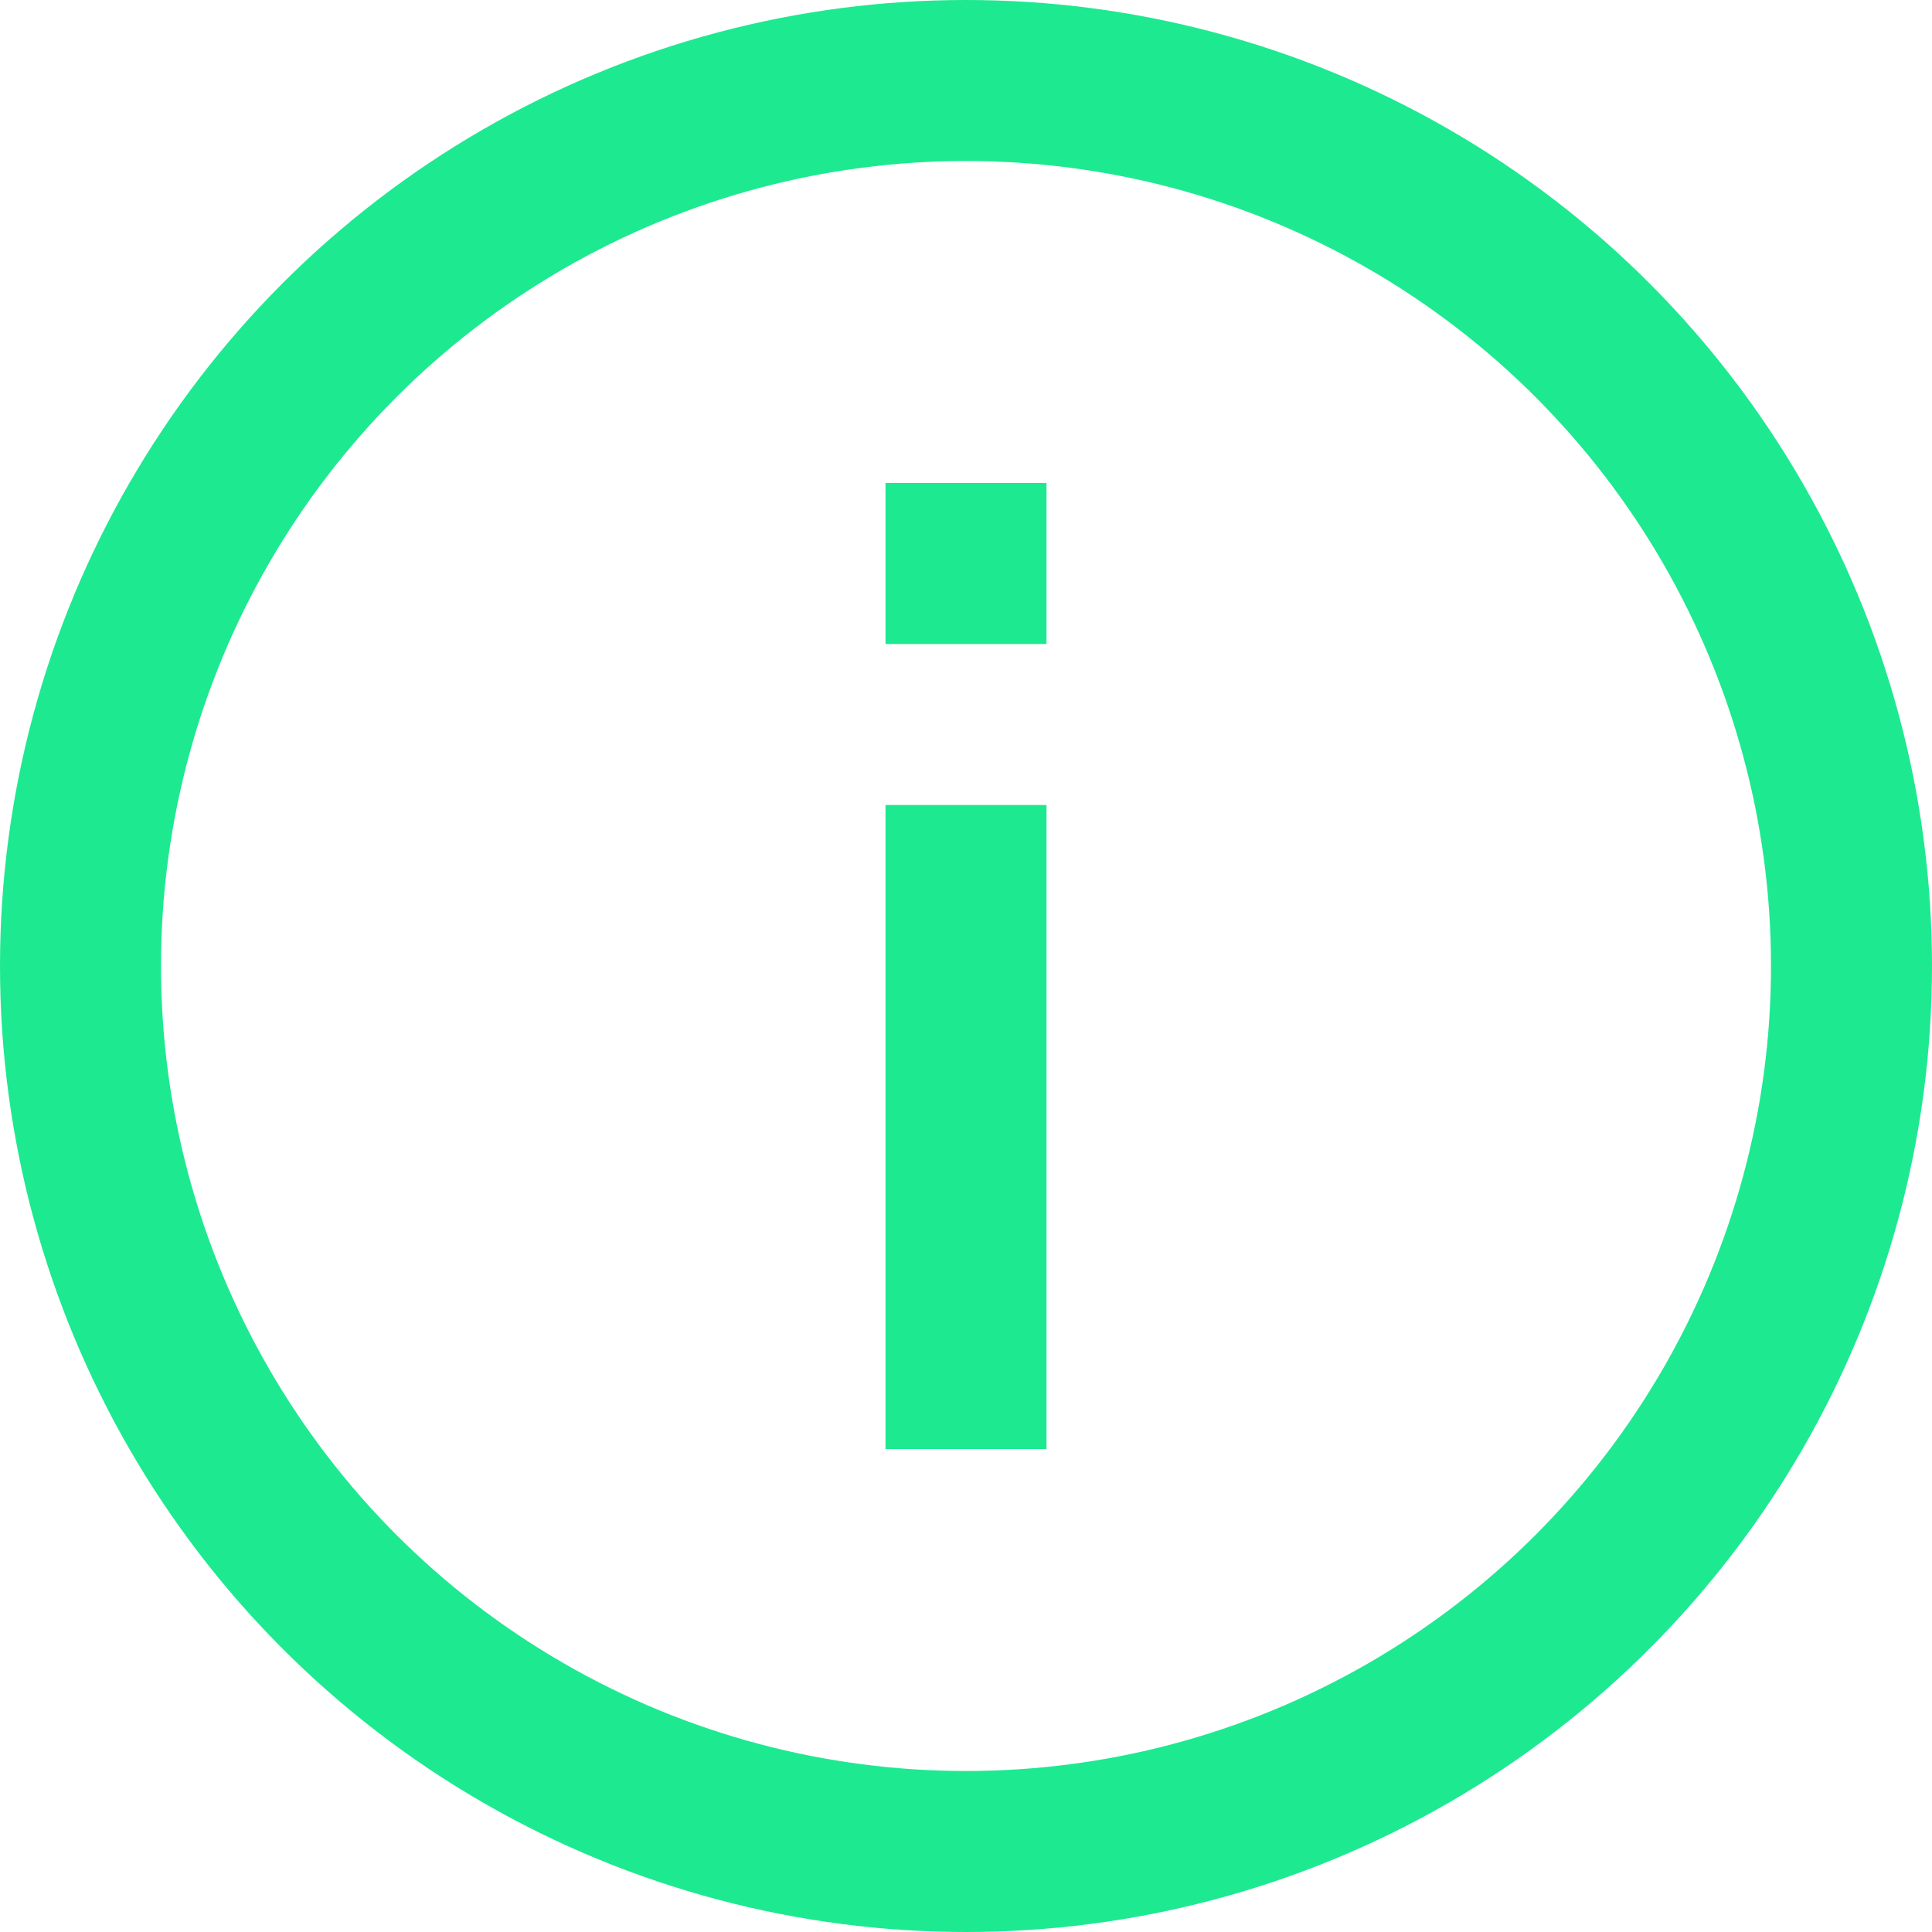
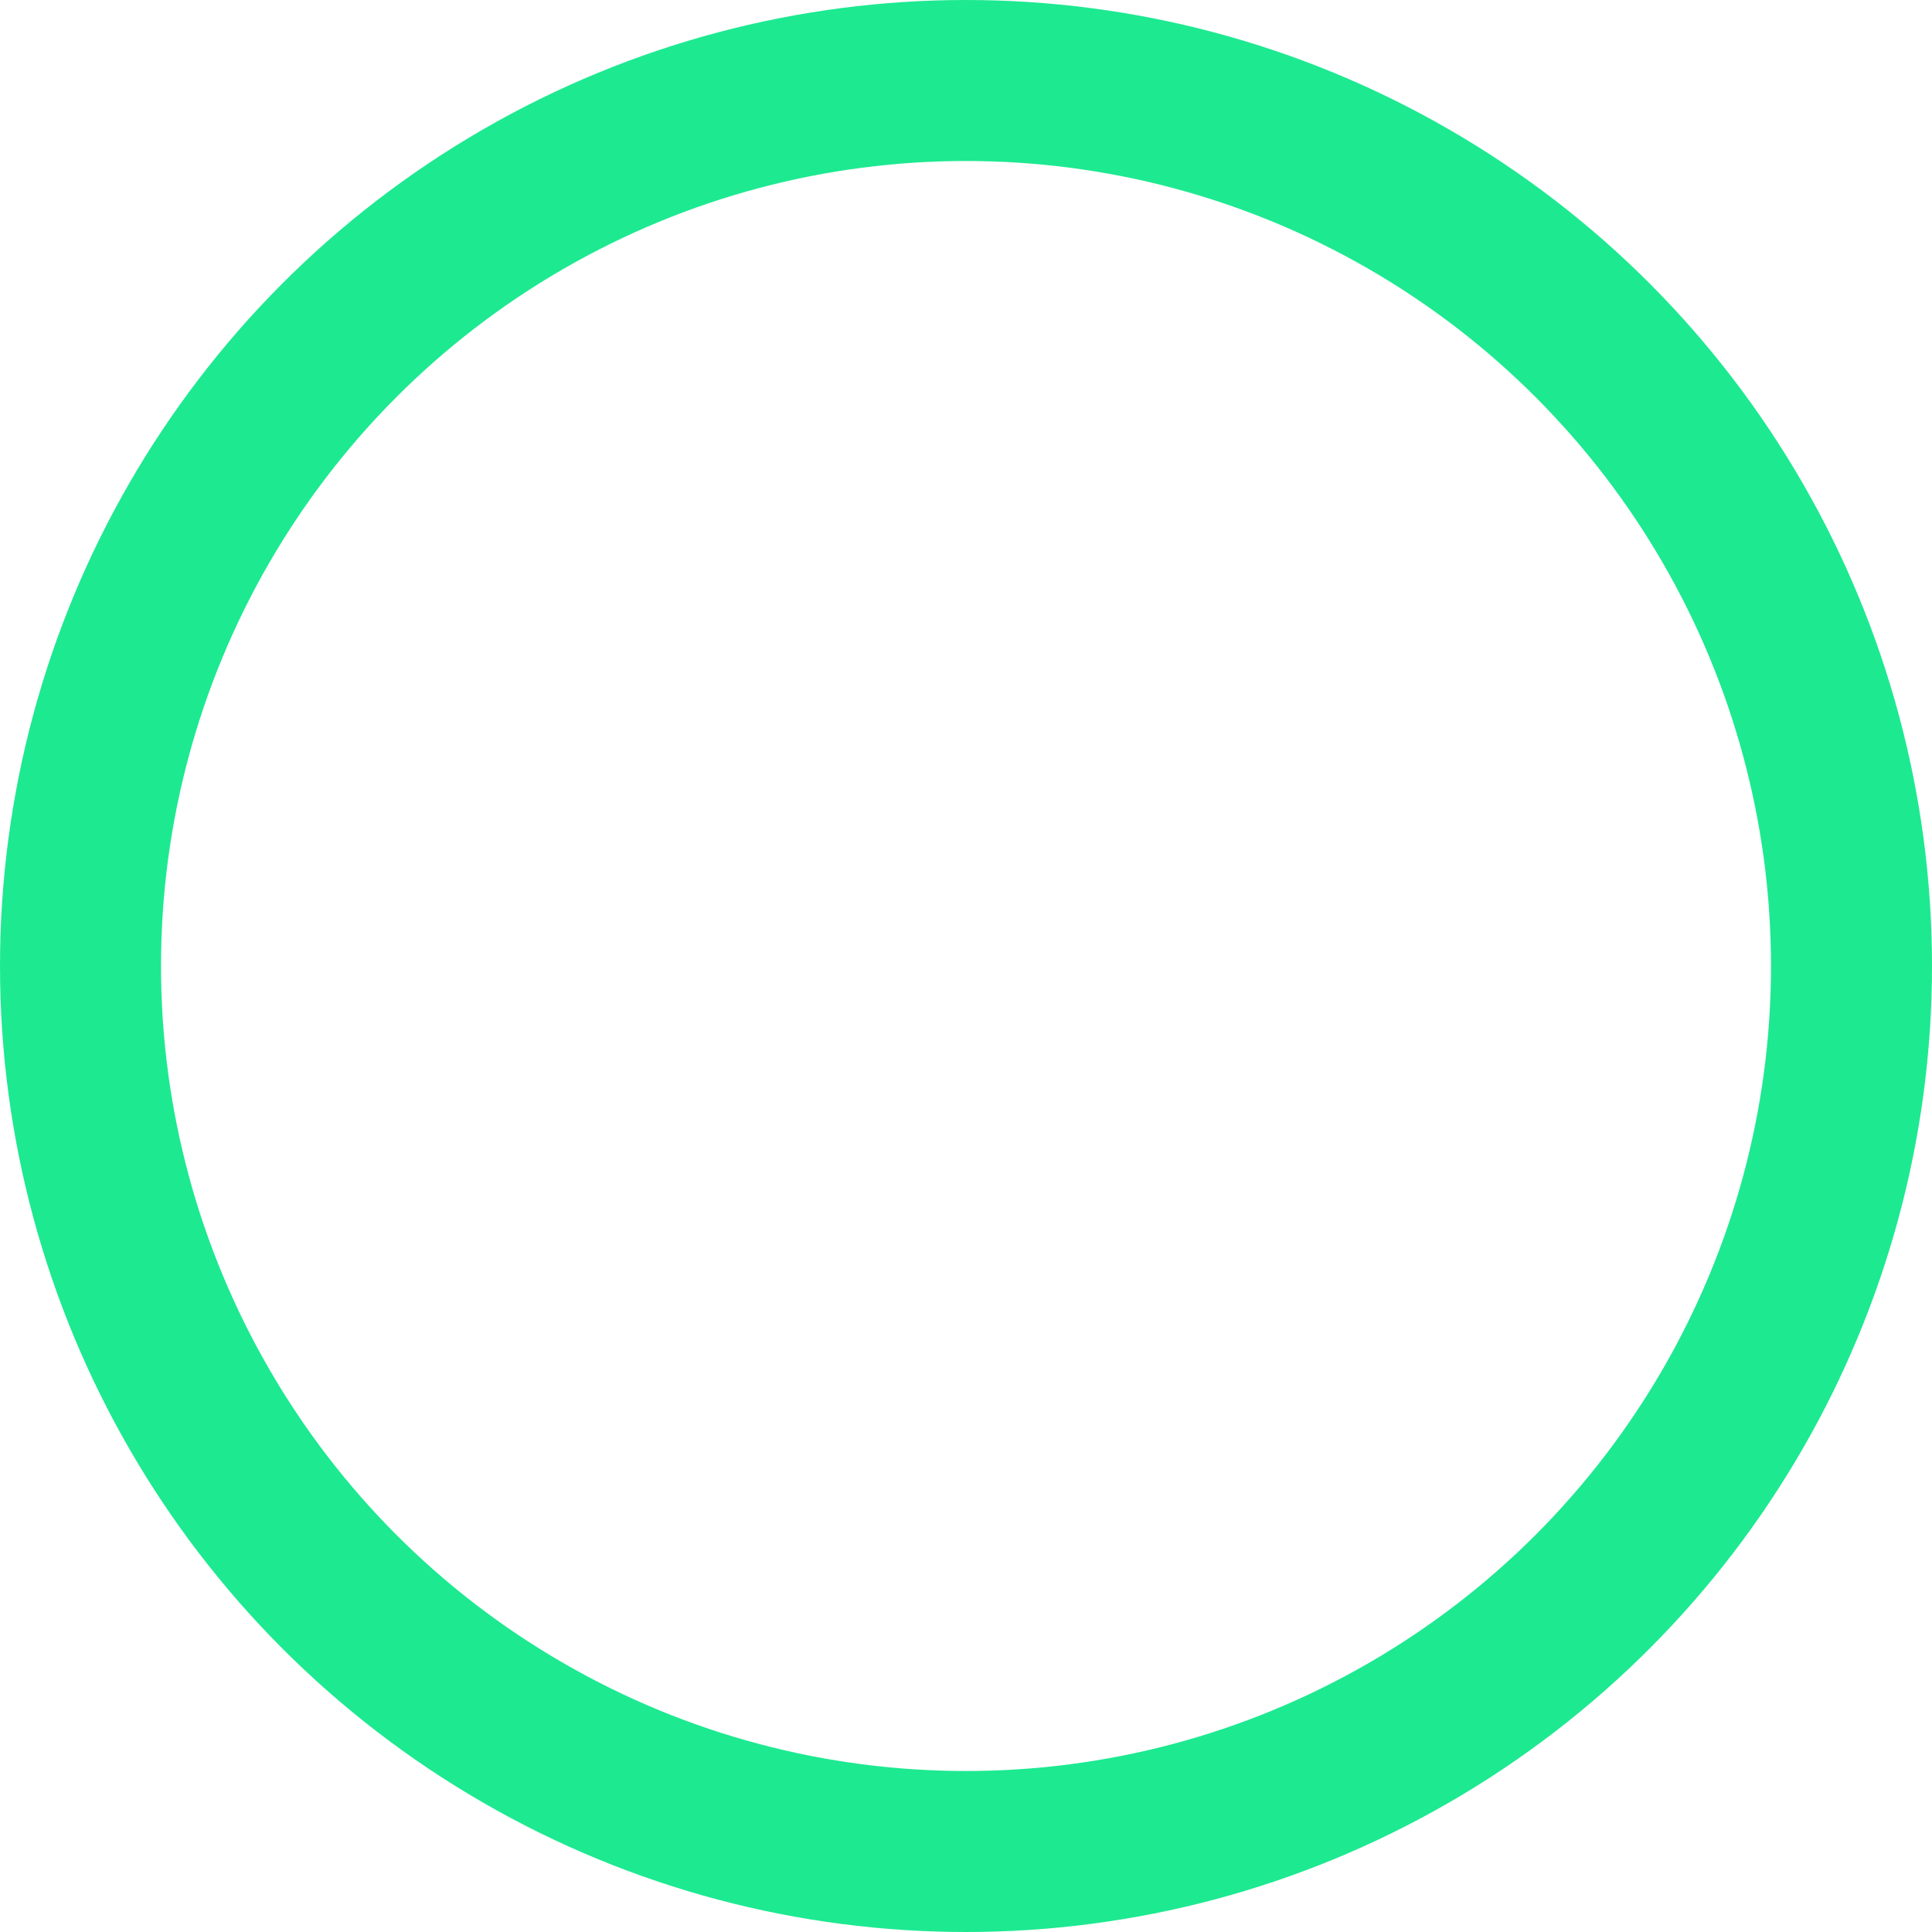
<svg xmlns="http://www.w3.org/2000/svg" width="48" height="48" viewBox="0 0 48 48">
  <defs>
    <style>.a,.c{fill:none;}.a{stroke:#1de991;stroke-width:4px;}.b{stroke:none;}</style>
  </defs>
  <g transform="translate(-1620 -297)">
    <g class="a" transform="translate(1620 297)">
      <circle class="b" cx="24" cy="24" r="24" />
      <circle class="c" cx="24" cy="24" r="22" />
    </g>
    <g transform="translate(-41 -2.836)">
-       <path class="a" d="M18672,1897.836v16" transform="translate(-16987 -1578)" />
-       <path class="a" d="M18672,1897.836v4" transform="translate(-16987 -1586)" />
-     </g>
+       </g>
  </g>
</svg>